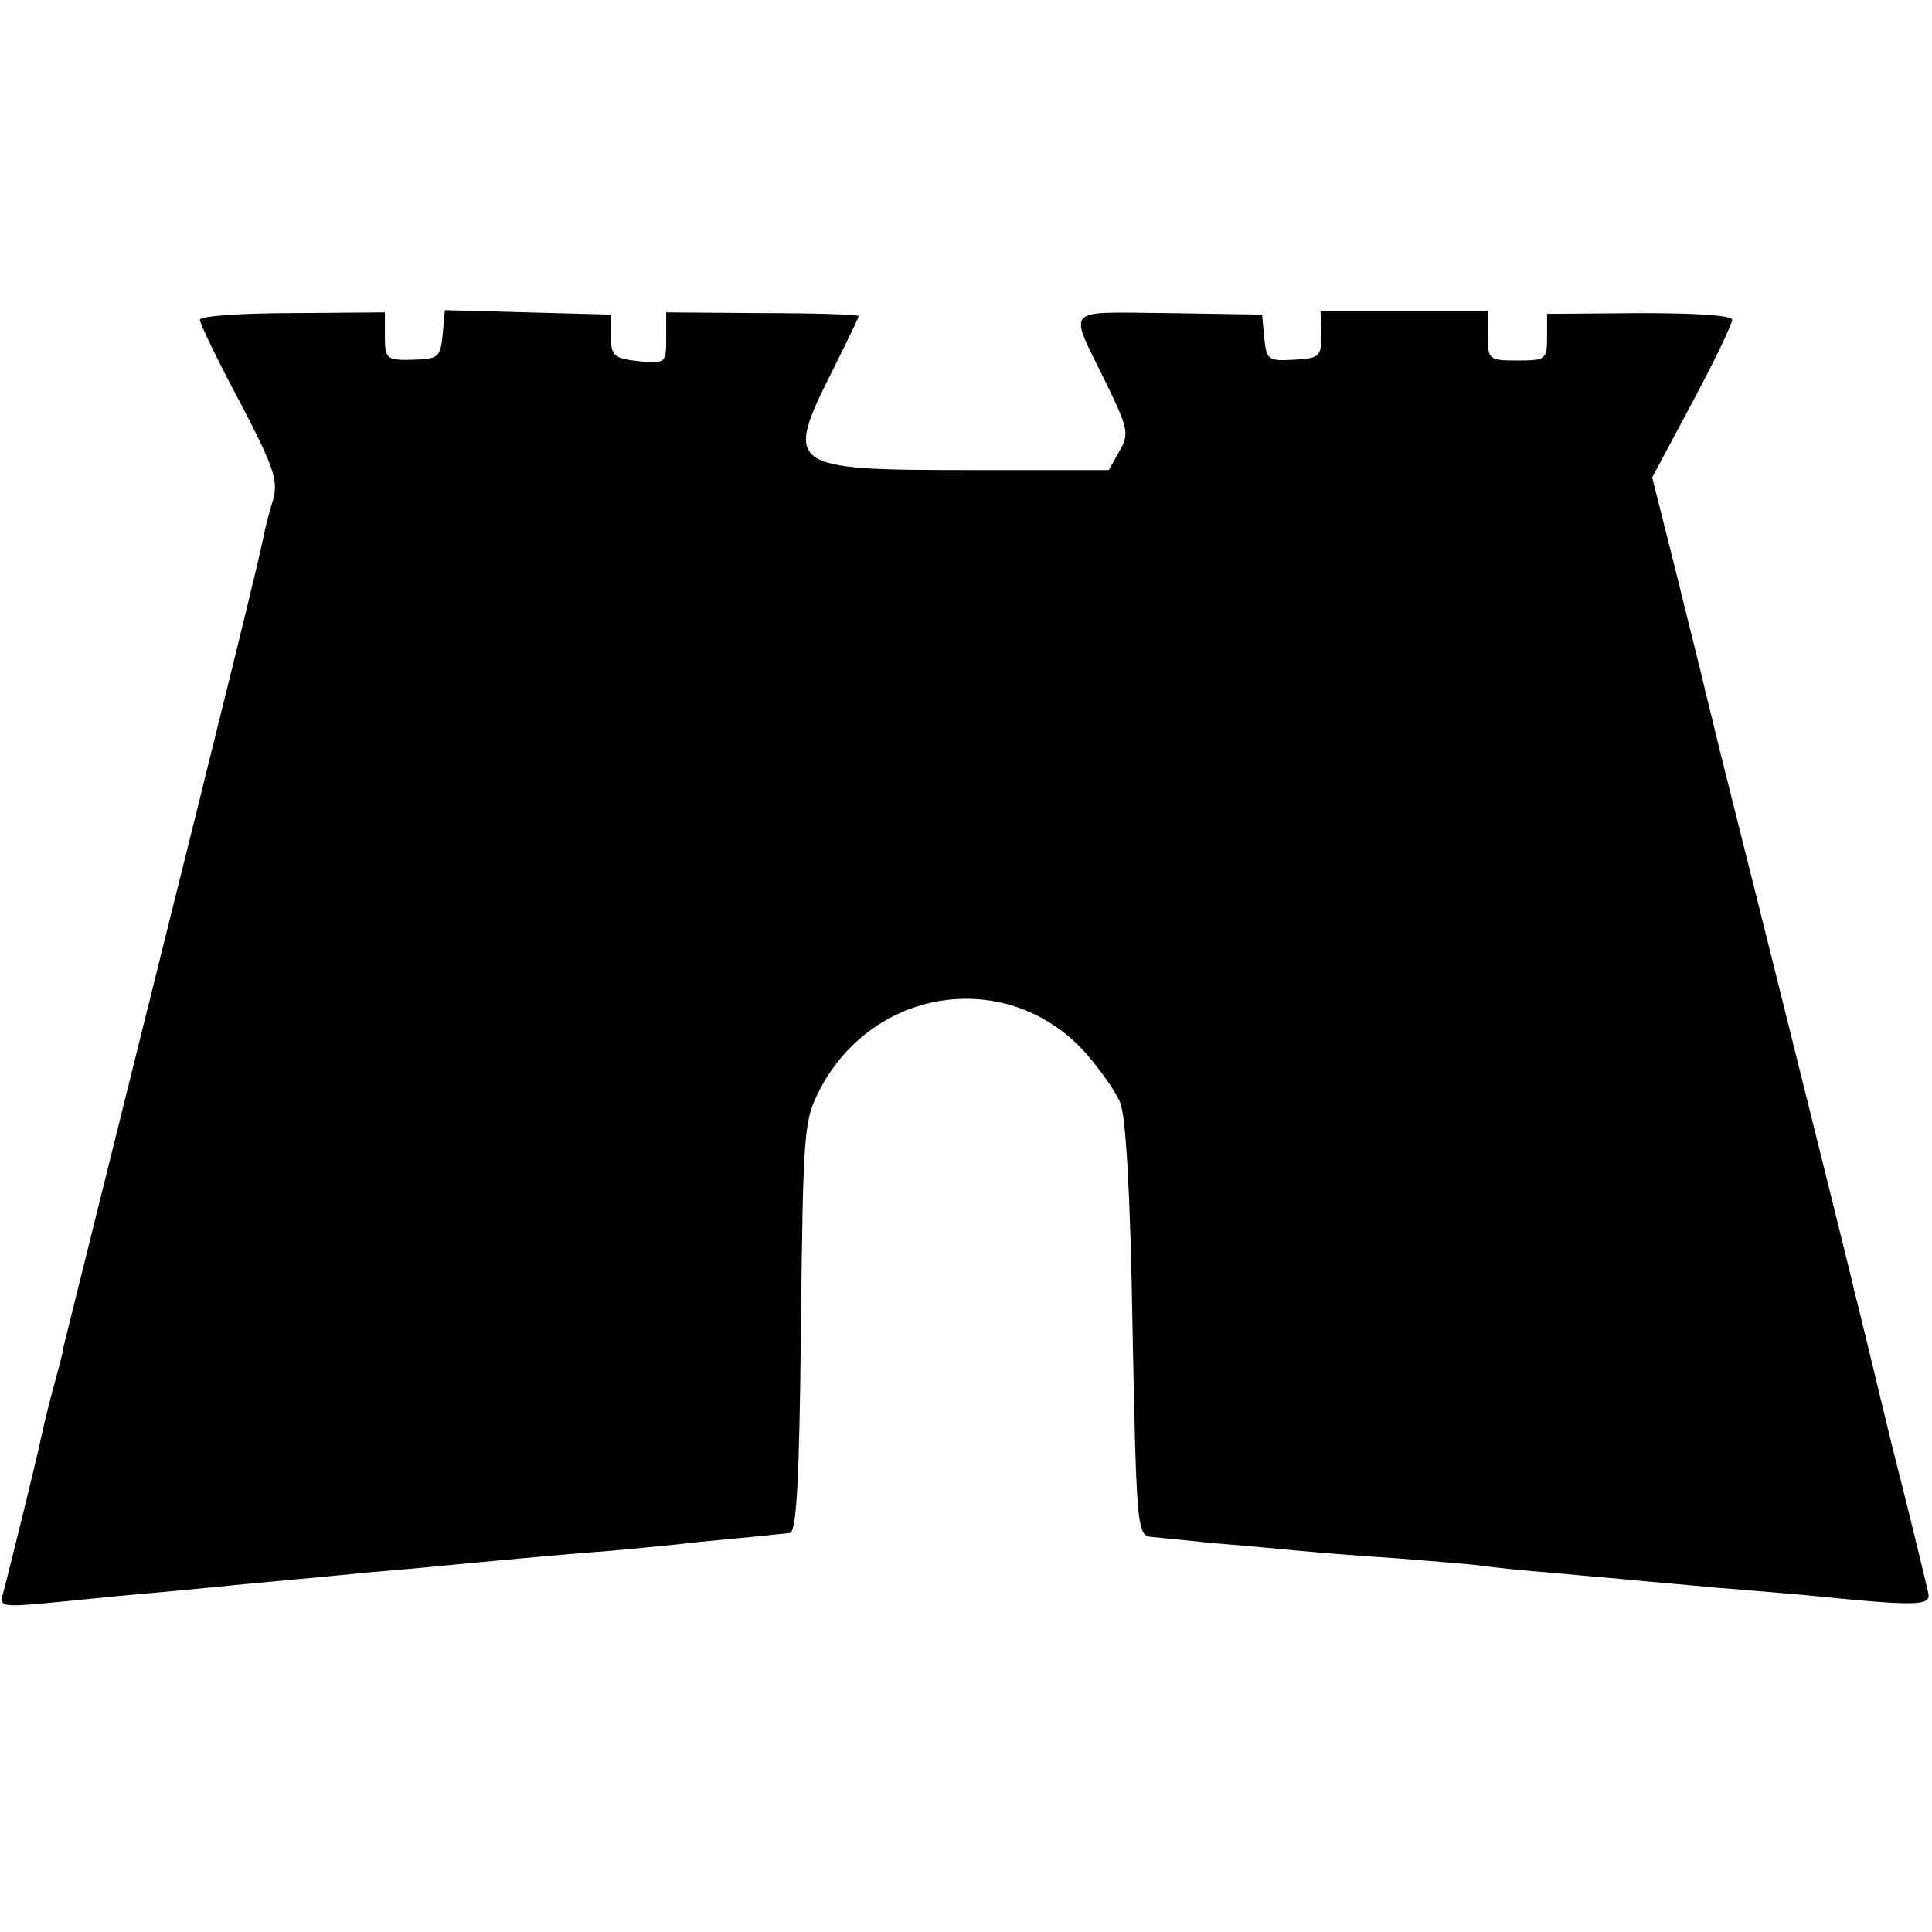
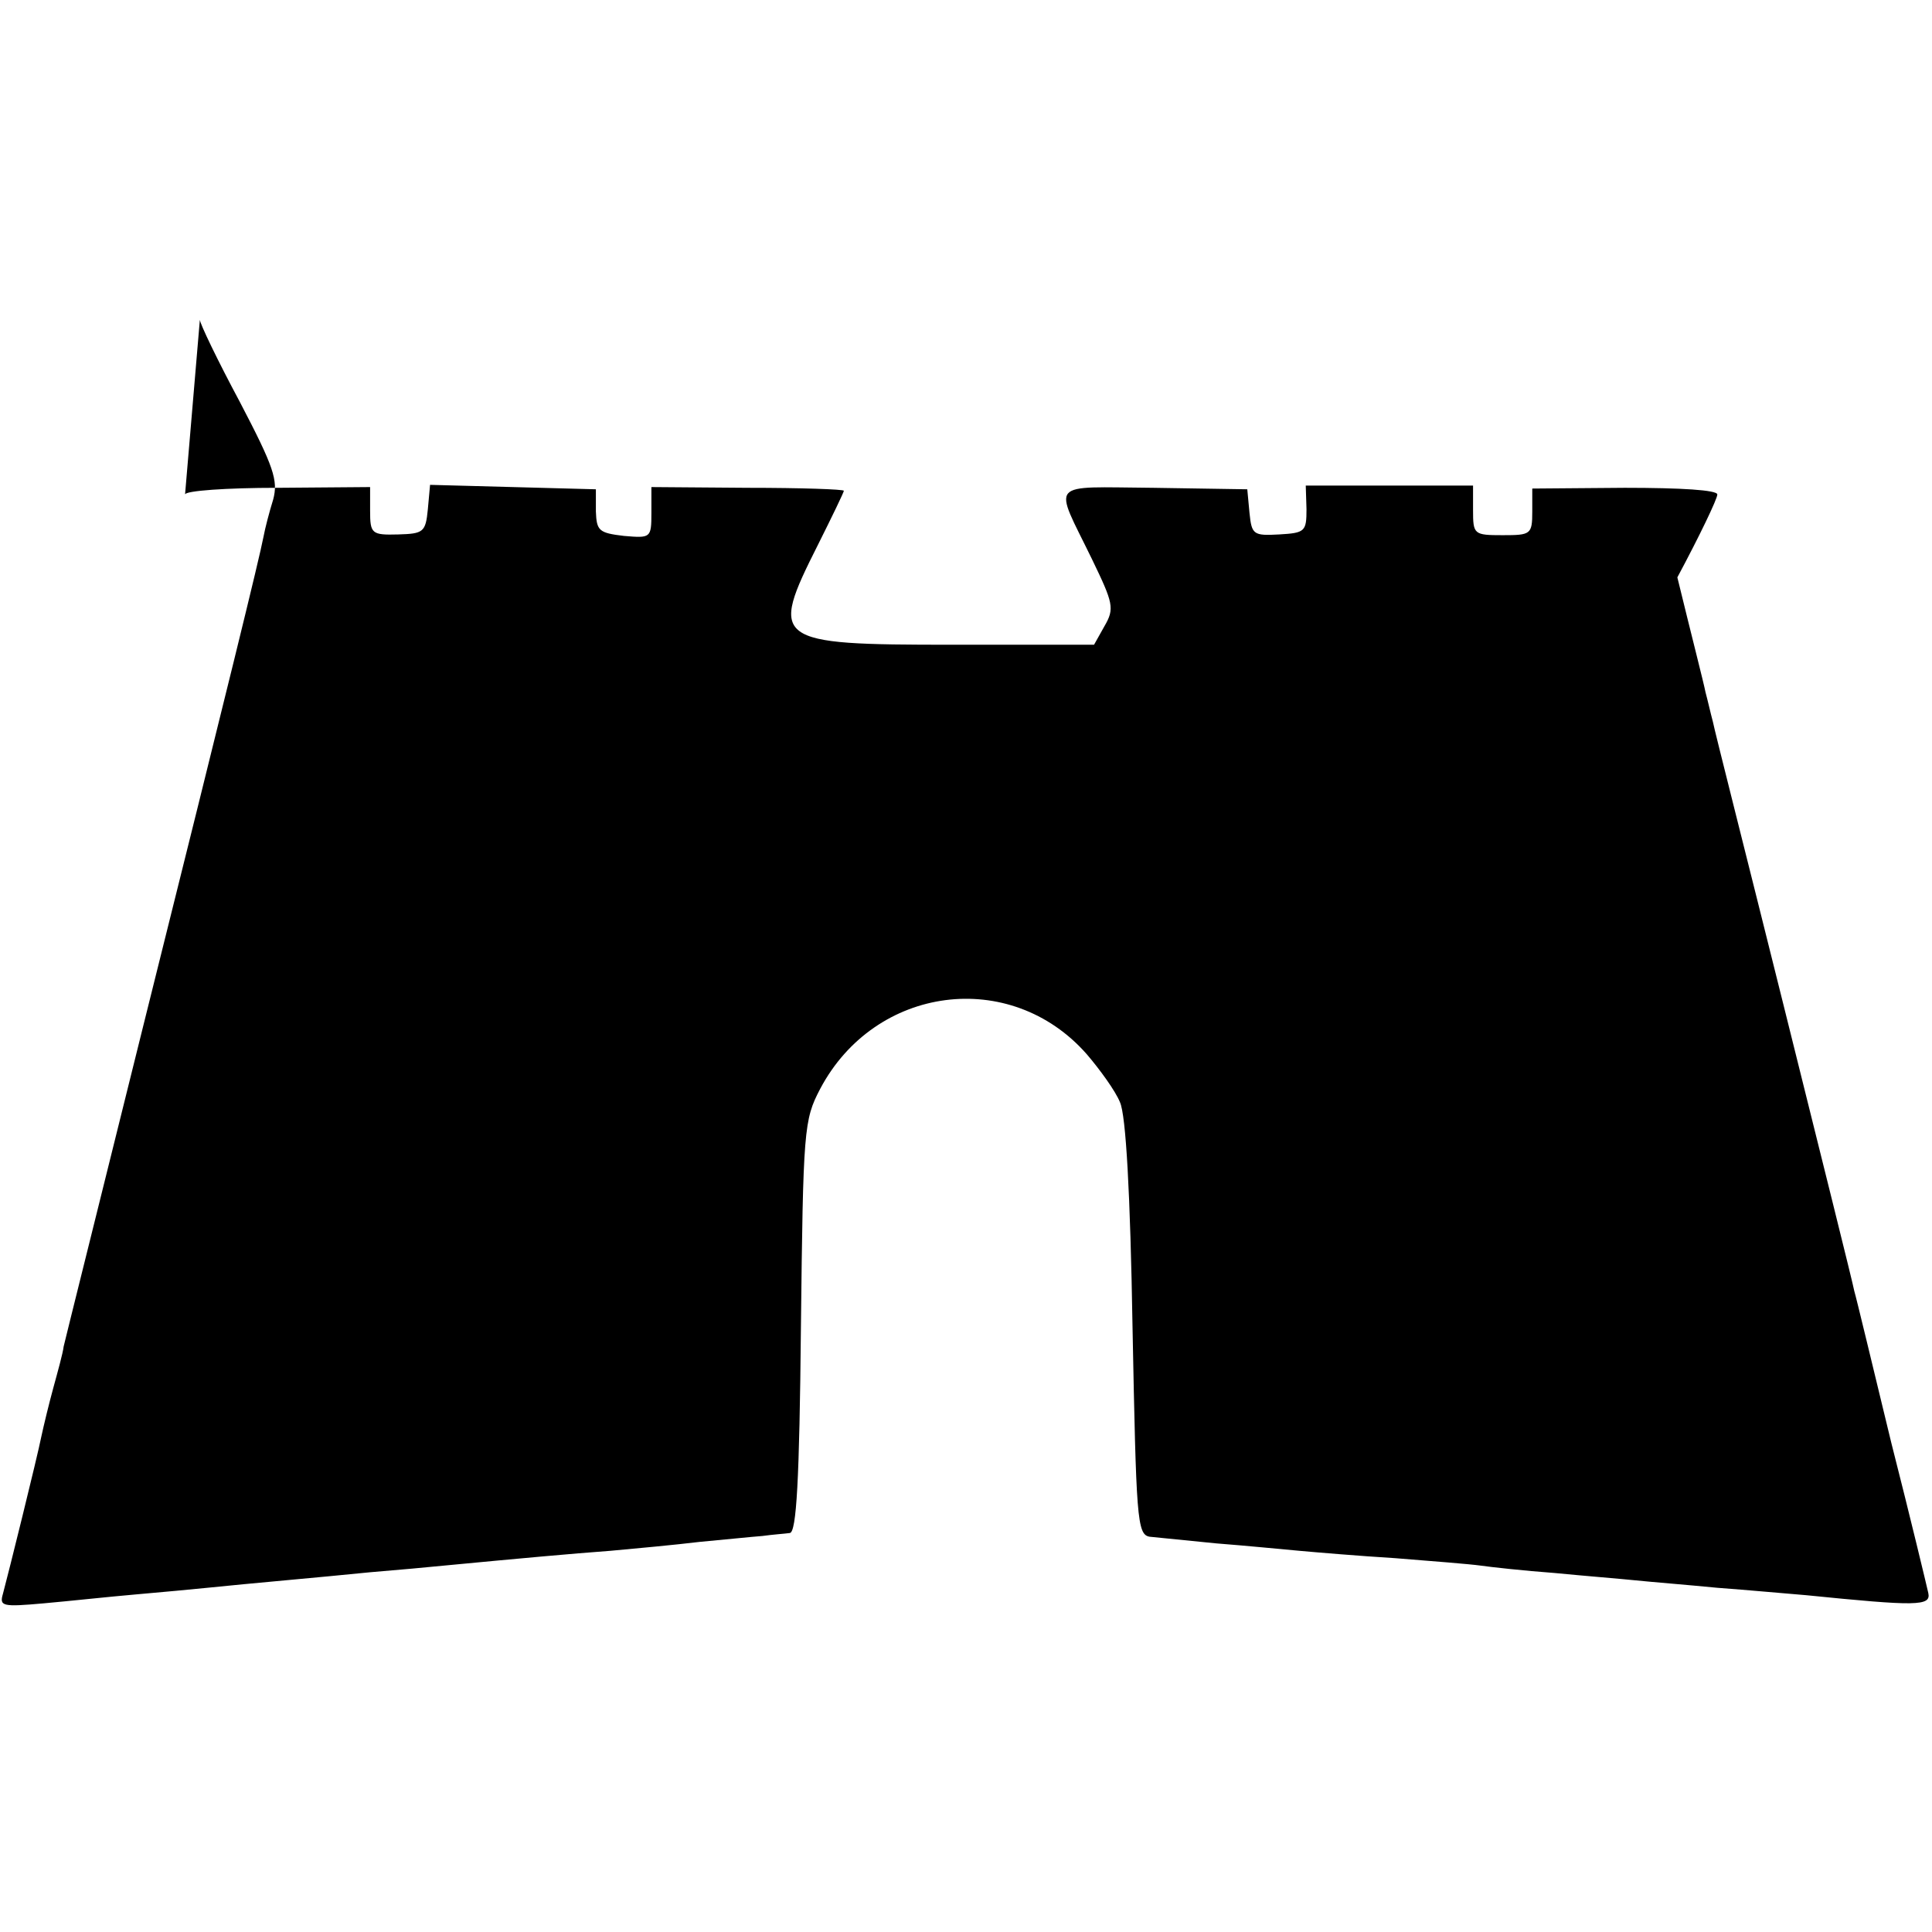
<svg xmlns="http://www.w3.org/2000/svg" version="1.0" width="261pt" height="261pt" viewBox="0 0 261 261" preserveAspectRatio="xMidYMid meet">
  <g transform="translate(0,261) scale(0.1,-0.1)" fill="#000000" stroke="none">
-     <path d="M270 2178 c0 -5 24 -55 54 -111 46 -88 52 -106 45 -132 -5 -16 -11 -39 -13 -50 -6 -31 -47 -198 -162 -659 -57 -230 -106 -426 -108 -435 -1 -9 -8 -34 -14 -56 -6 -22 -13 -51 -16 -65 -6 -30 -45 -187 -52 -213 -5 -17 -1 -18 55 -13 34 3 89 9 124 12 34 3 78 7 97 9 58 6 151 14 220 21 36 3 81 7 100 9 105 10 171 16 225 20 33 3 87 8 120 12 33 3 71 7 85 8 14 2 30 3 37 4 9 1 13 71 15 278 3 268 4 280 26 322 74 140 257 164 360 47 18 -21 39 -50 45 -65 8 -17 14 -123 17 -305 5 -257 6 -279 23 -282 9 -1 50 -5 90 -9 39 -3 90 -8 112 -10 22 -2 81 -7 130 -10 50 -4 101 -8 115 -10 14 -2 59 -7 100 -10 41 -4 91 -8 110 -10 19 -2 69 -6 110 -10 41 -3 95 -8 120 -10 149 -15 169 -15 165 3 -2 9 -24 101 -50 203 -25 103 -47 195 -50 205 -2 11 -45 183 -95 384 -50 201 -94 374 -96 385 -3 11 -7 29 -10 40 -2 11 -20 81 -38 155 l-34 135 54 101 c30 56 54 106 54 112 0 6 -49 9 -125 9 l-125 -1 0 -31 c0 -31 -2 -32 -40 -32 -39 0 -40 1 -40 34 l0 33 -113 0 -113 0 1 -32 c0 -30 -2 -32 -37 -34 -35 -2 -37 0 -40 29 l-3 32 -127 2 c-144 1 -135 11 -83 -96 29 -60 31 -67 17 -91 l-14 -25 -192 0 c-242 0 -247 4 -181 135 19 38 35 71 35 73 0 2 -58 4 -130 4 l-130 1 0 -35 c0 -34 -1 -34 -37 -31 -34 4 -37 7 -38 33 l0 30 -112 3 -112 3 -3 -33 c-3 -31 -6 -33 -40 -34 -36 -1 -38 1 -38 32 l0 32 -125 -1 c-69 0 -125 -4 -125 -9z" />
+     <path d="M270 2178 c0 -5 24 -55 54 -111 46 -88 52 -106 45 -132 -5 -16 -11 -39 -13 -50 -6 -31 -47 -198 -162 -659 -57 -230 -106 -426 -108 -435 -1 -9 -8 -34 -14 -56 -6 -22 -13 -51 -16 -65 -6 -30 -45 -187 -52 -213 -5 -17 -1 -18 55 -13 34 3 89 9 124 12 34 3 78 7 97 9 58 6 151 14 220 21 36 3 81 7 100 9 105 10 171 16 225 20 33 3 87 8 120 12 33 3 71 7 85 8 14 2 30 3 37 4 9 1 13 71 15 278 3 268 4 280 26 322 74 140 257 164 360 47 18 -21 39 -50 45 -65 8 -17 14 -123 17 -305 5 -257 6 -279 23 -282 9 -1 50 -5 90 -9 39 -3 90 -8 112 -10 22 -2 81 -7 130 -10 50 -4 101 -8 115 -10 14 -2 59 -7 100 -10 41 -4 91 -8 110 -10 19 -2 69 -6 110 -10 41 -3 95 -8 120 -10 149 -15 169 -15 165 3 -2 9 -24 101 -50 203 -25 103 -47 195 -50 205 -2 11 -45 183 -95 384 -50 201 -94 374 -96 385 -3 11 -7 29 -10 40 -2 11 -20 81 -38 155 c30 56 54 106 54 112 0 6 -49 9 -125 9 l-125 -1 0 -31 c0 -31 -2 -32 -40 -32 -39 0 -40 1 -40 34 l0 33 -113 0 -113 0 1 -32 c0 -30 -2 -32 -37 -34 -35 -2 -37 0 -40 29 l-3 32 -127 2 c-144 1 -135 11 -83 -96 29 -60 31 -67 17 -91 l-14 -25 -192 0 c-242 0 -247 4 -181 135 19 38 35 71 35 73 0 2 -58 4 -130 4 l-130 1 0 -35 c0 -34 -1 -34 -37 -31 -34 4 -37 7 -38 33 l0 30 -112 3 -112 3 -3 -33 c-3 -31 -6 -33 -40 -34 -36 -1 -38 1 -38 32 l0 32 -125 -1 c-69 0 -125 -4 -125 -9z" />
  </g>
</svg>